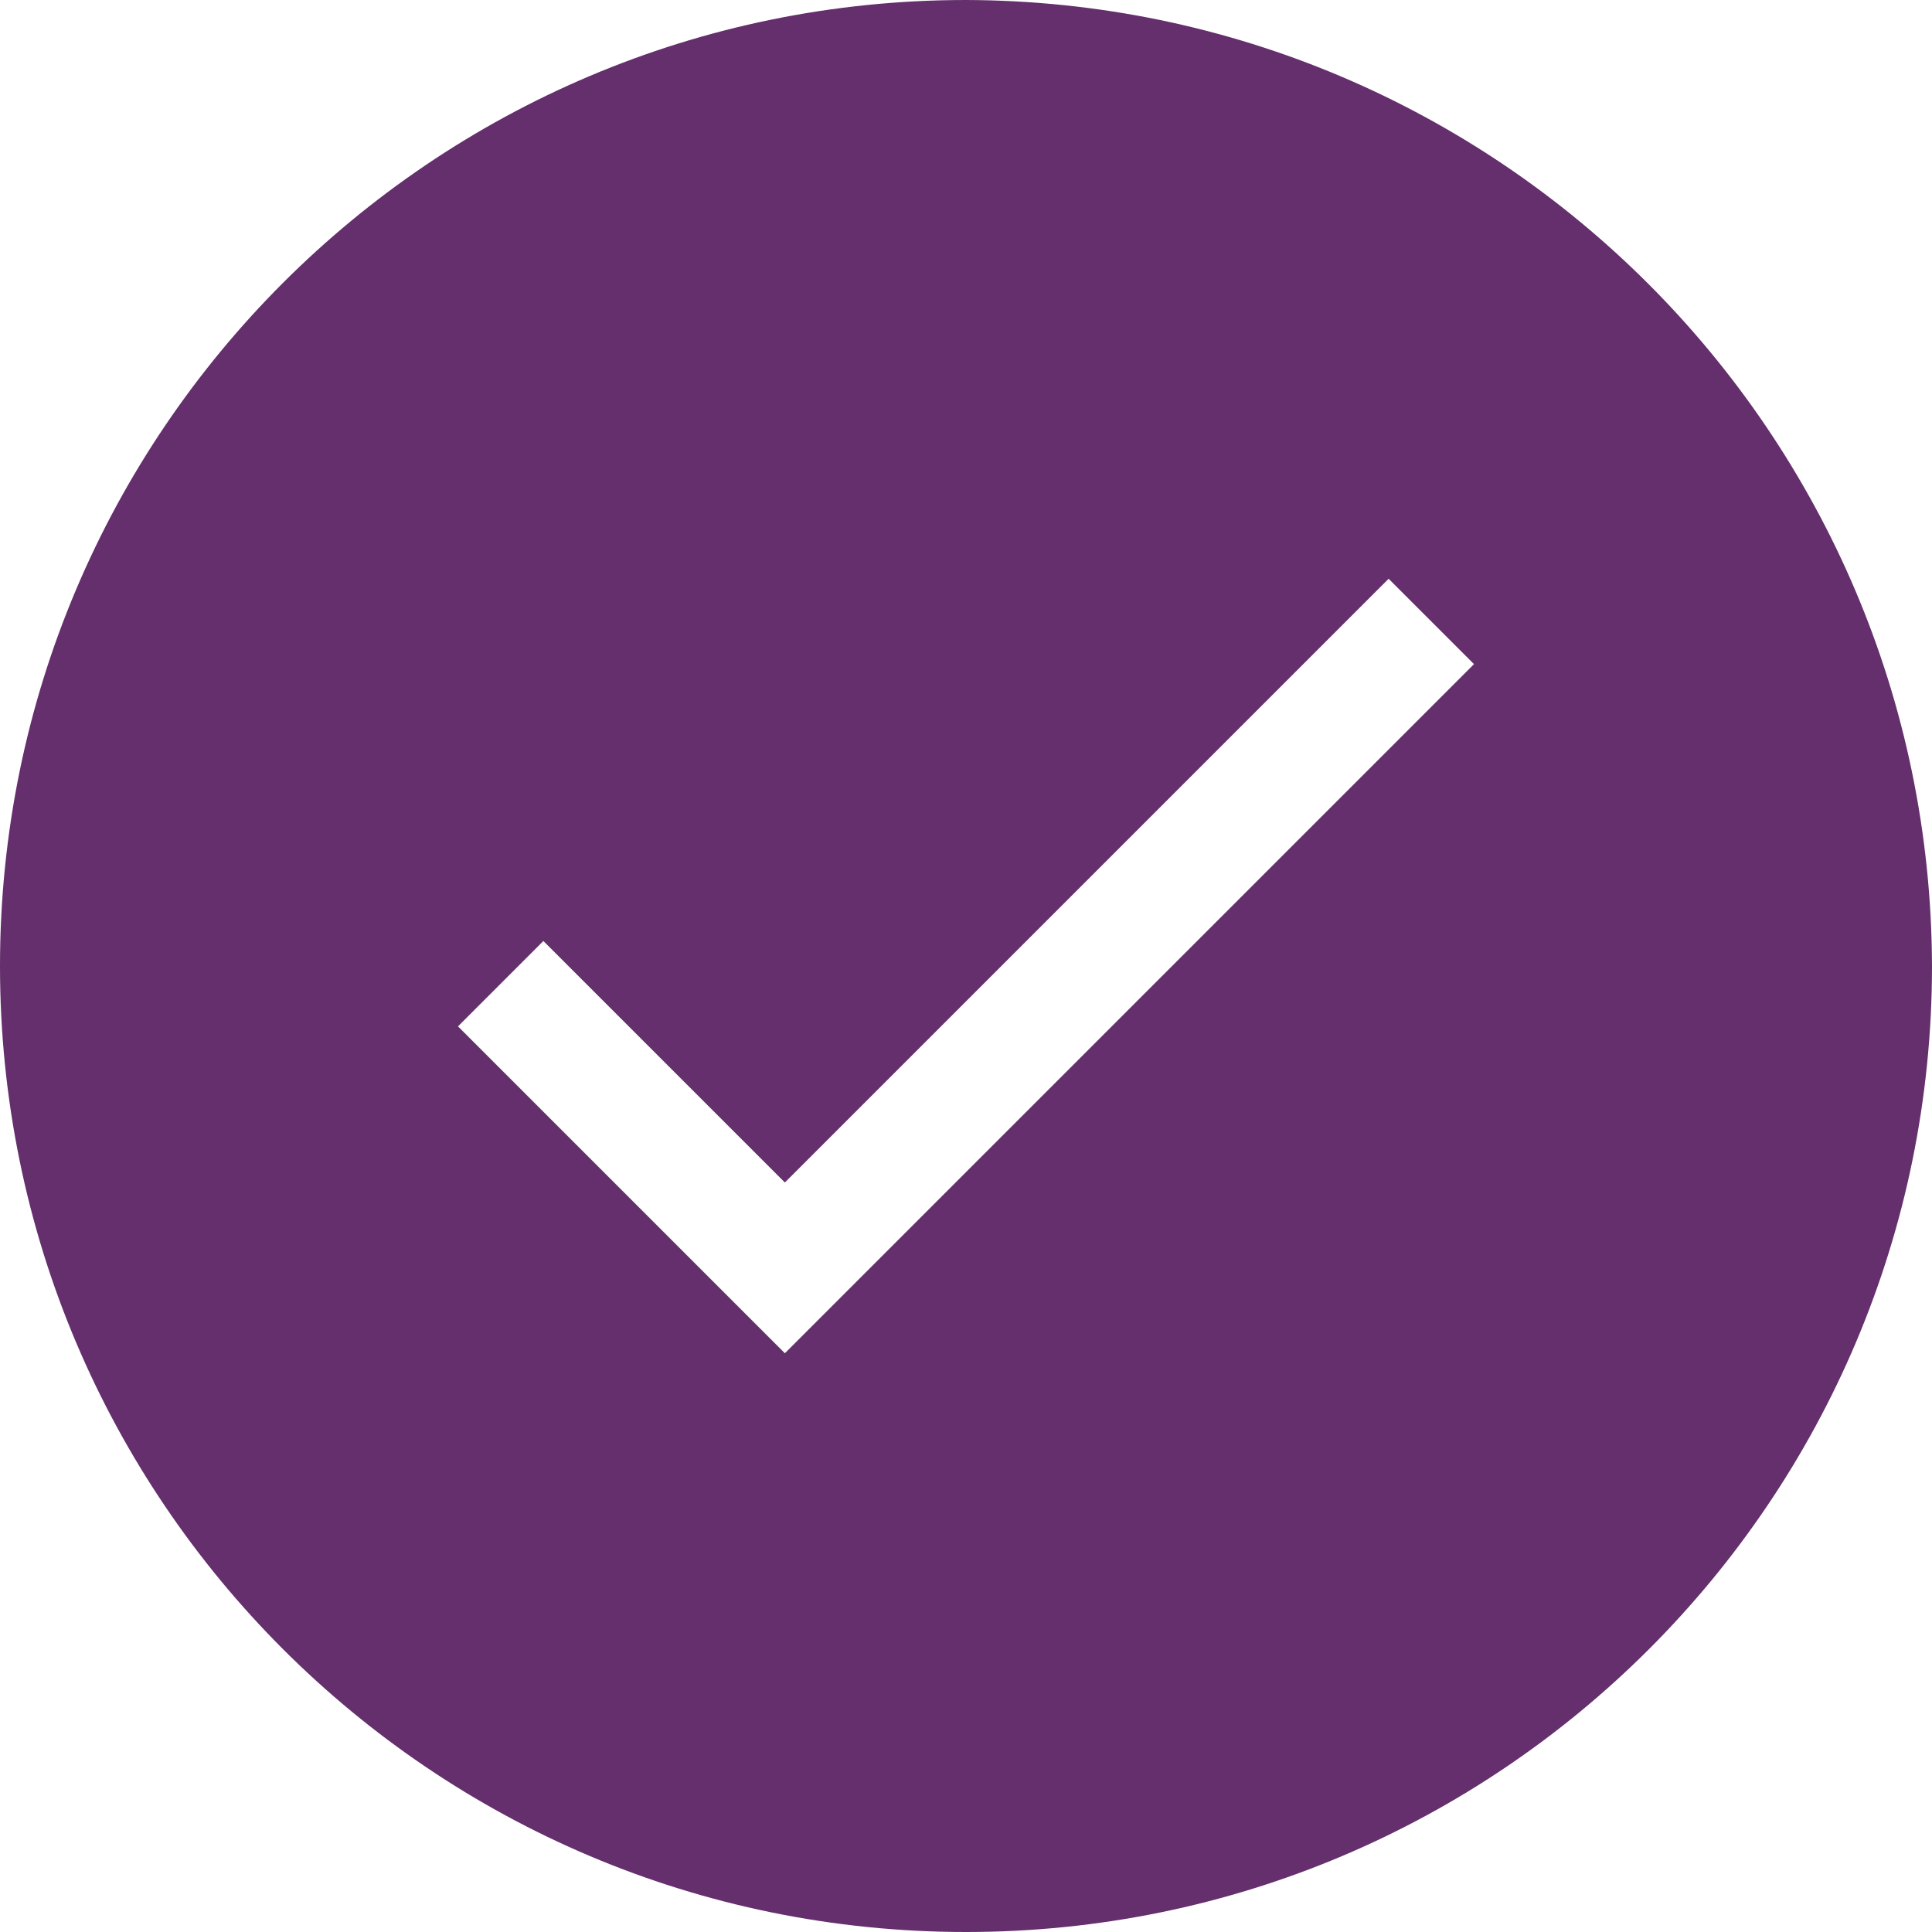
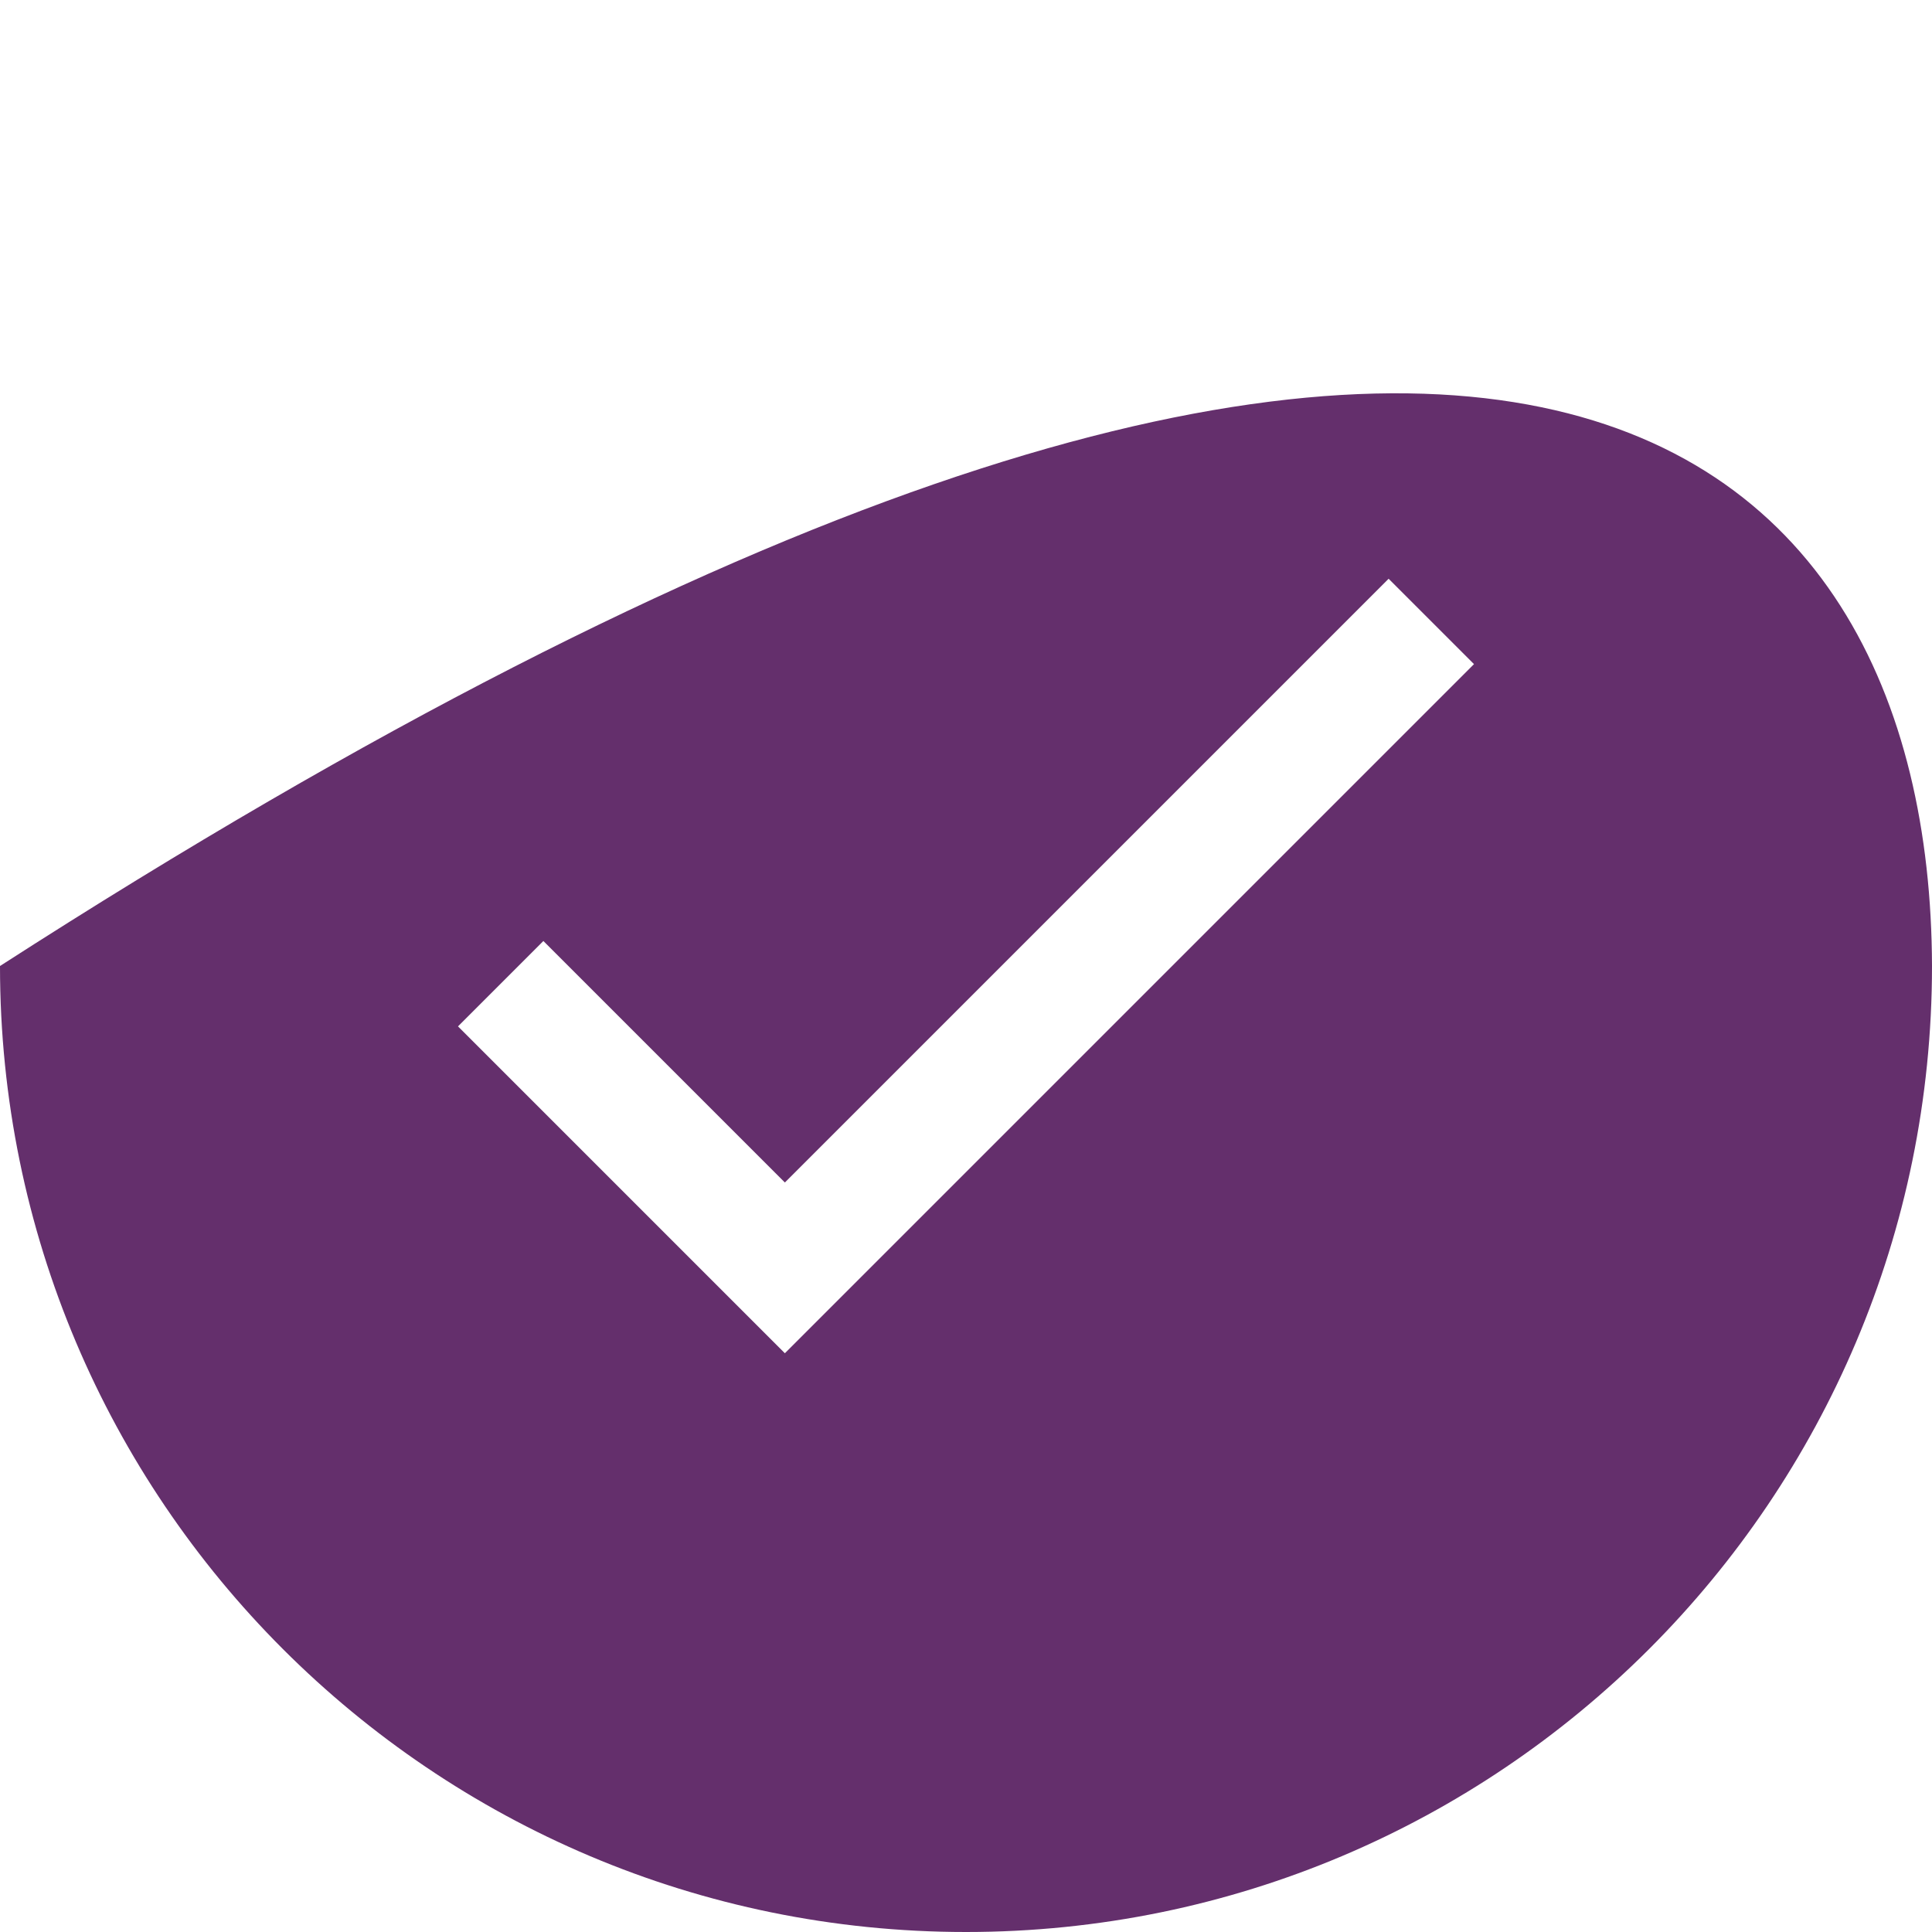
<svg xmlns="http://www.w3.org/2000/svg" width="32" height="32" viewBox="0 0 32 32" fill="none">
-   <path fill-rule="evenodd" clip-rule="evenodd" d="M0 16C0 7.163 7.163 0 16 0C24.826 0.026 31.974 7.174 32 16C32 24.837 24.837 32 16 32C7.163 32 0 24.837 0 16ZM7.586 17L13 22.414L24.414 11L23 9.586L13 19.586L9 15.586L7.586 17Z" fill="#642F6C" />
+   <path fill-rule="evenodd" clip-rule="evenodd" d="M0 16C24.826 0.026 31.974 7.174 32 16C32 24.837 24.837 32 16 32C7.163 32 0 24.837 0 16ZM7.586 17L13 22.414L24.414 11L23 9.586L13 19.586L9 15.586L7.586 17Z" fill="#642F6C" />
</svg>